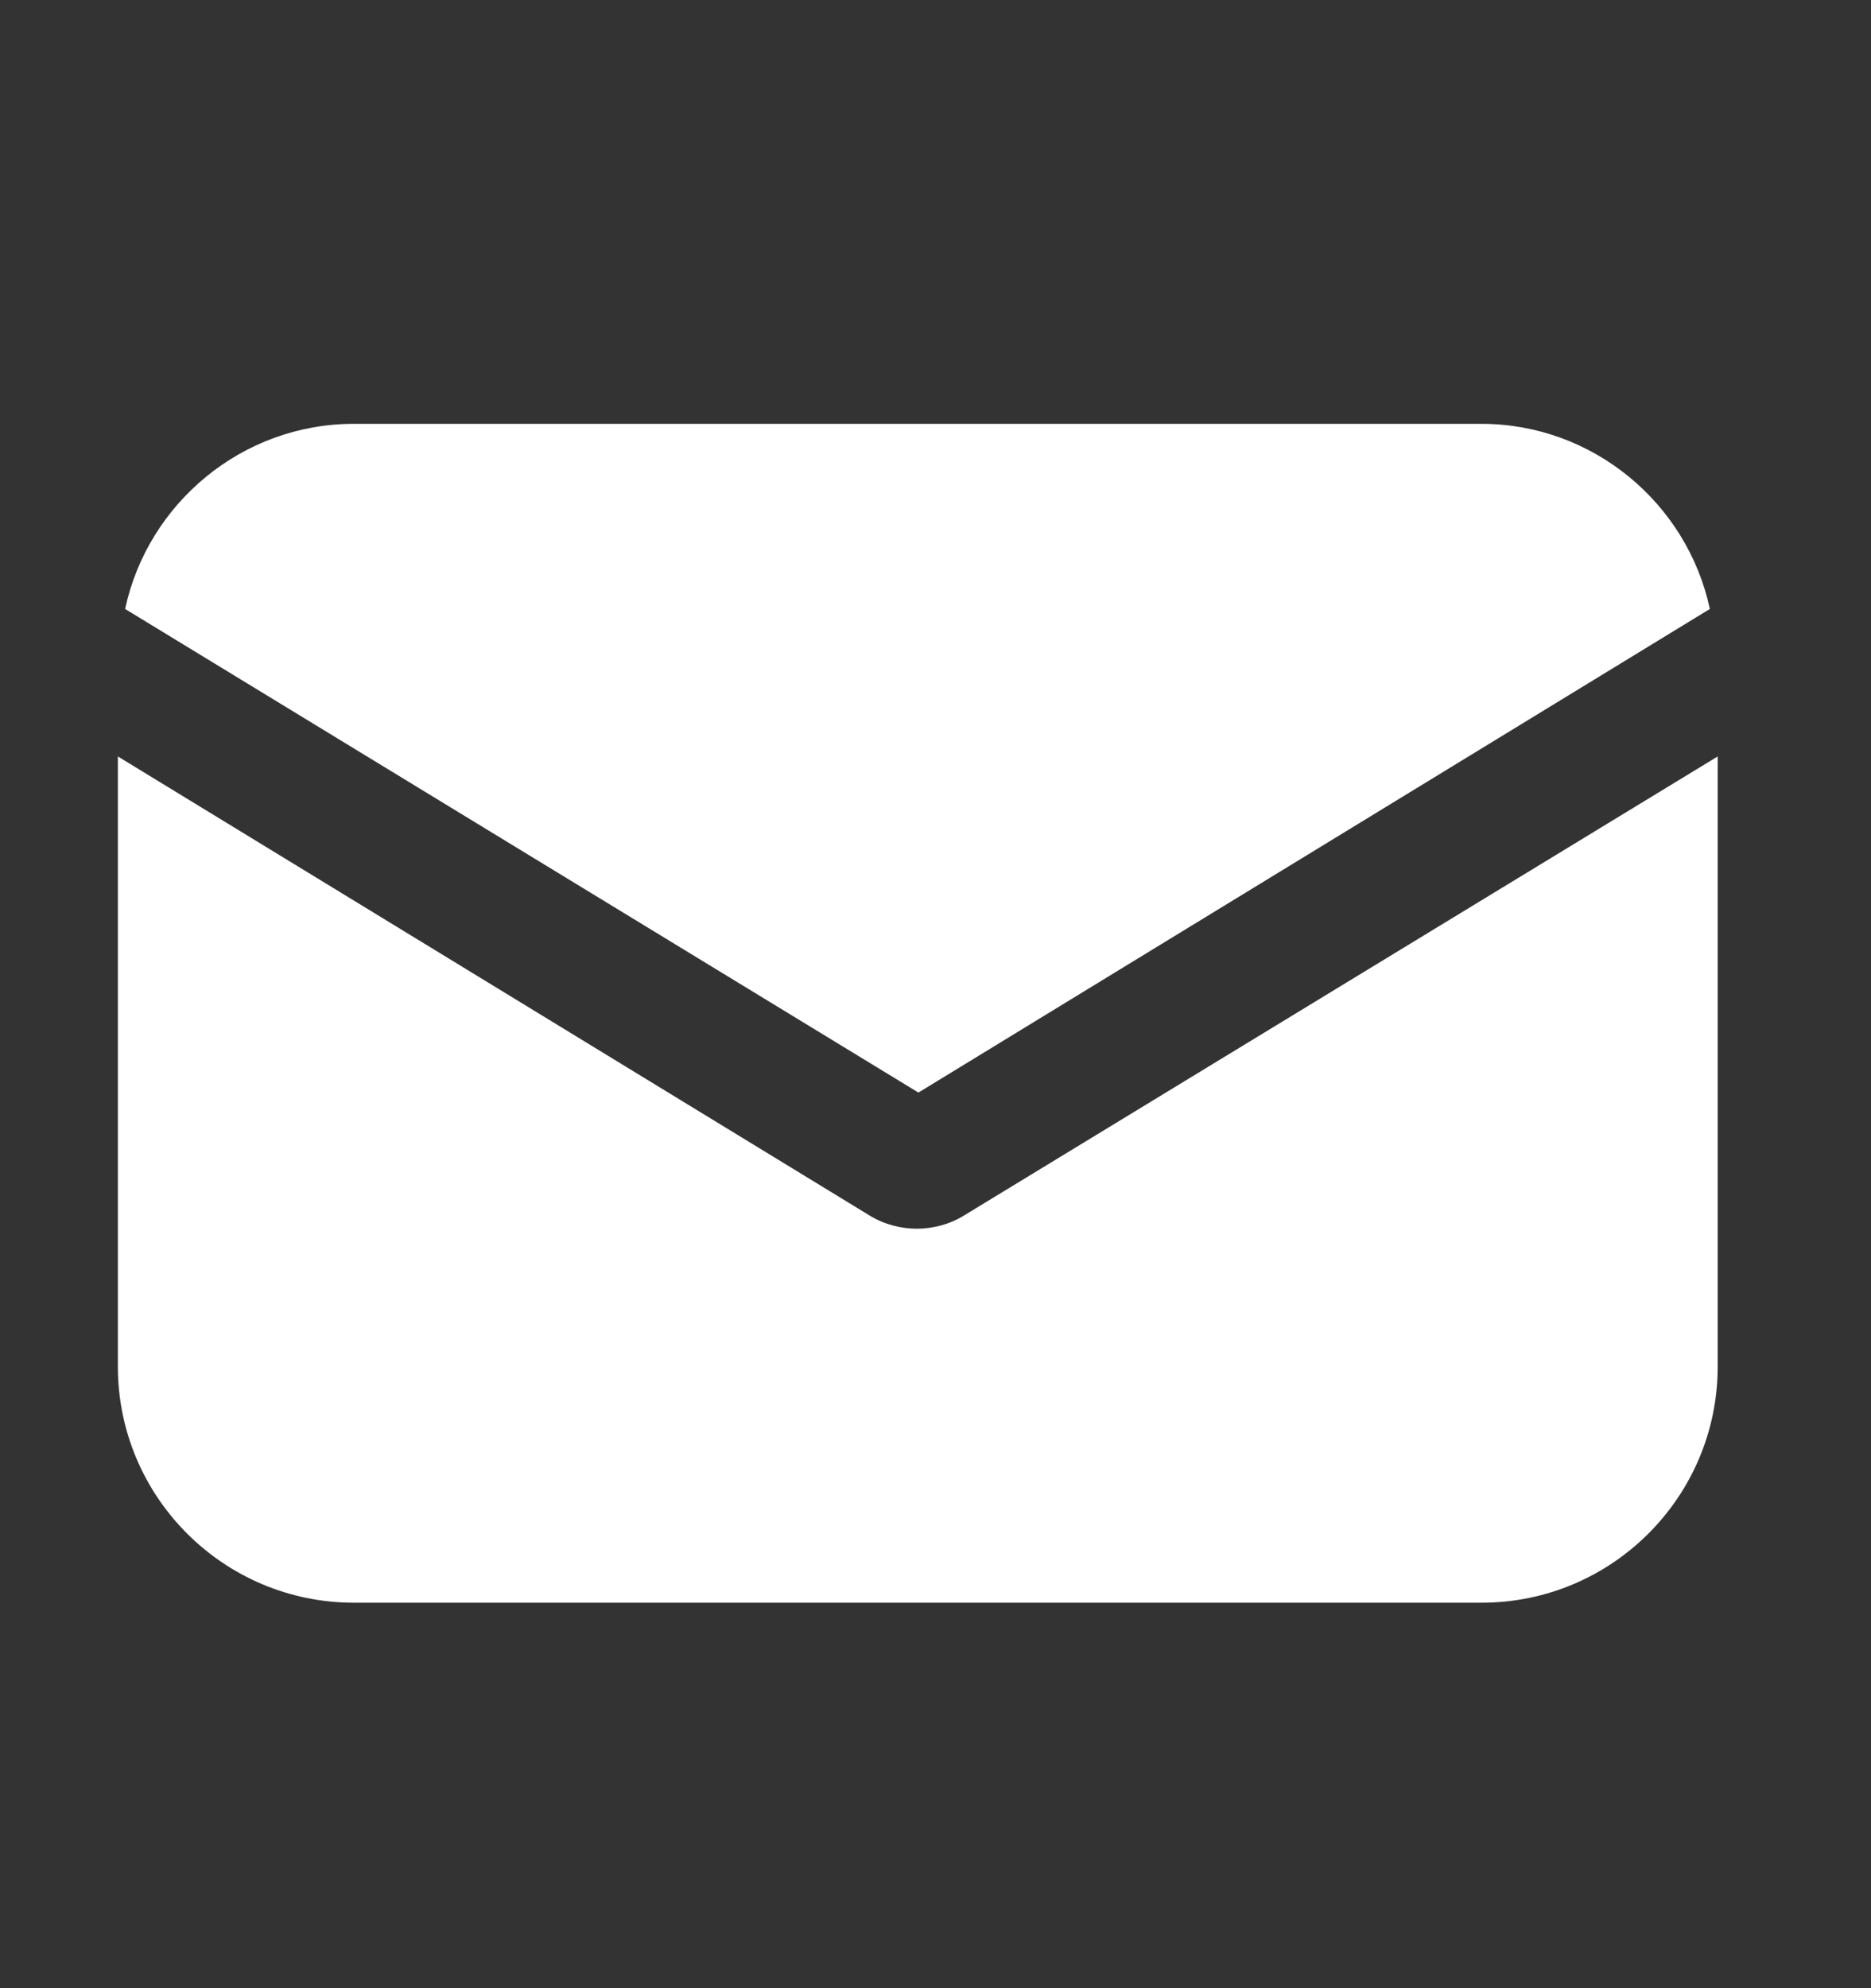
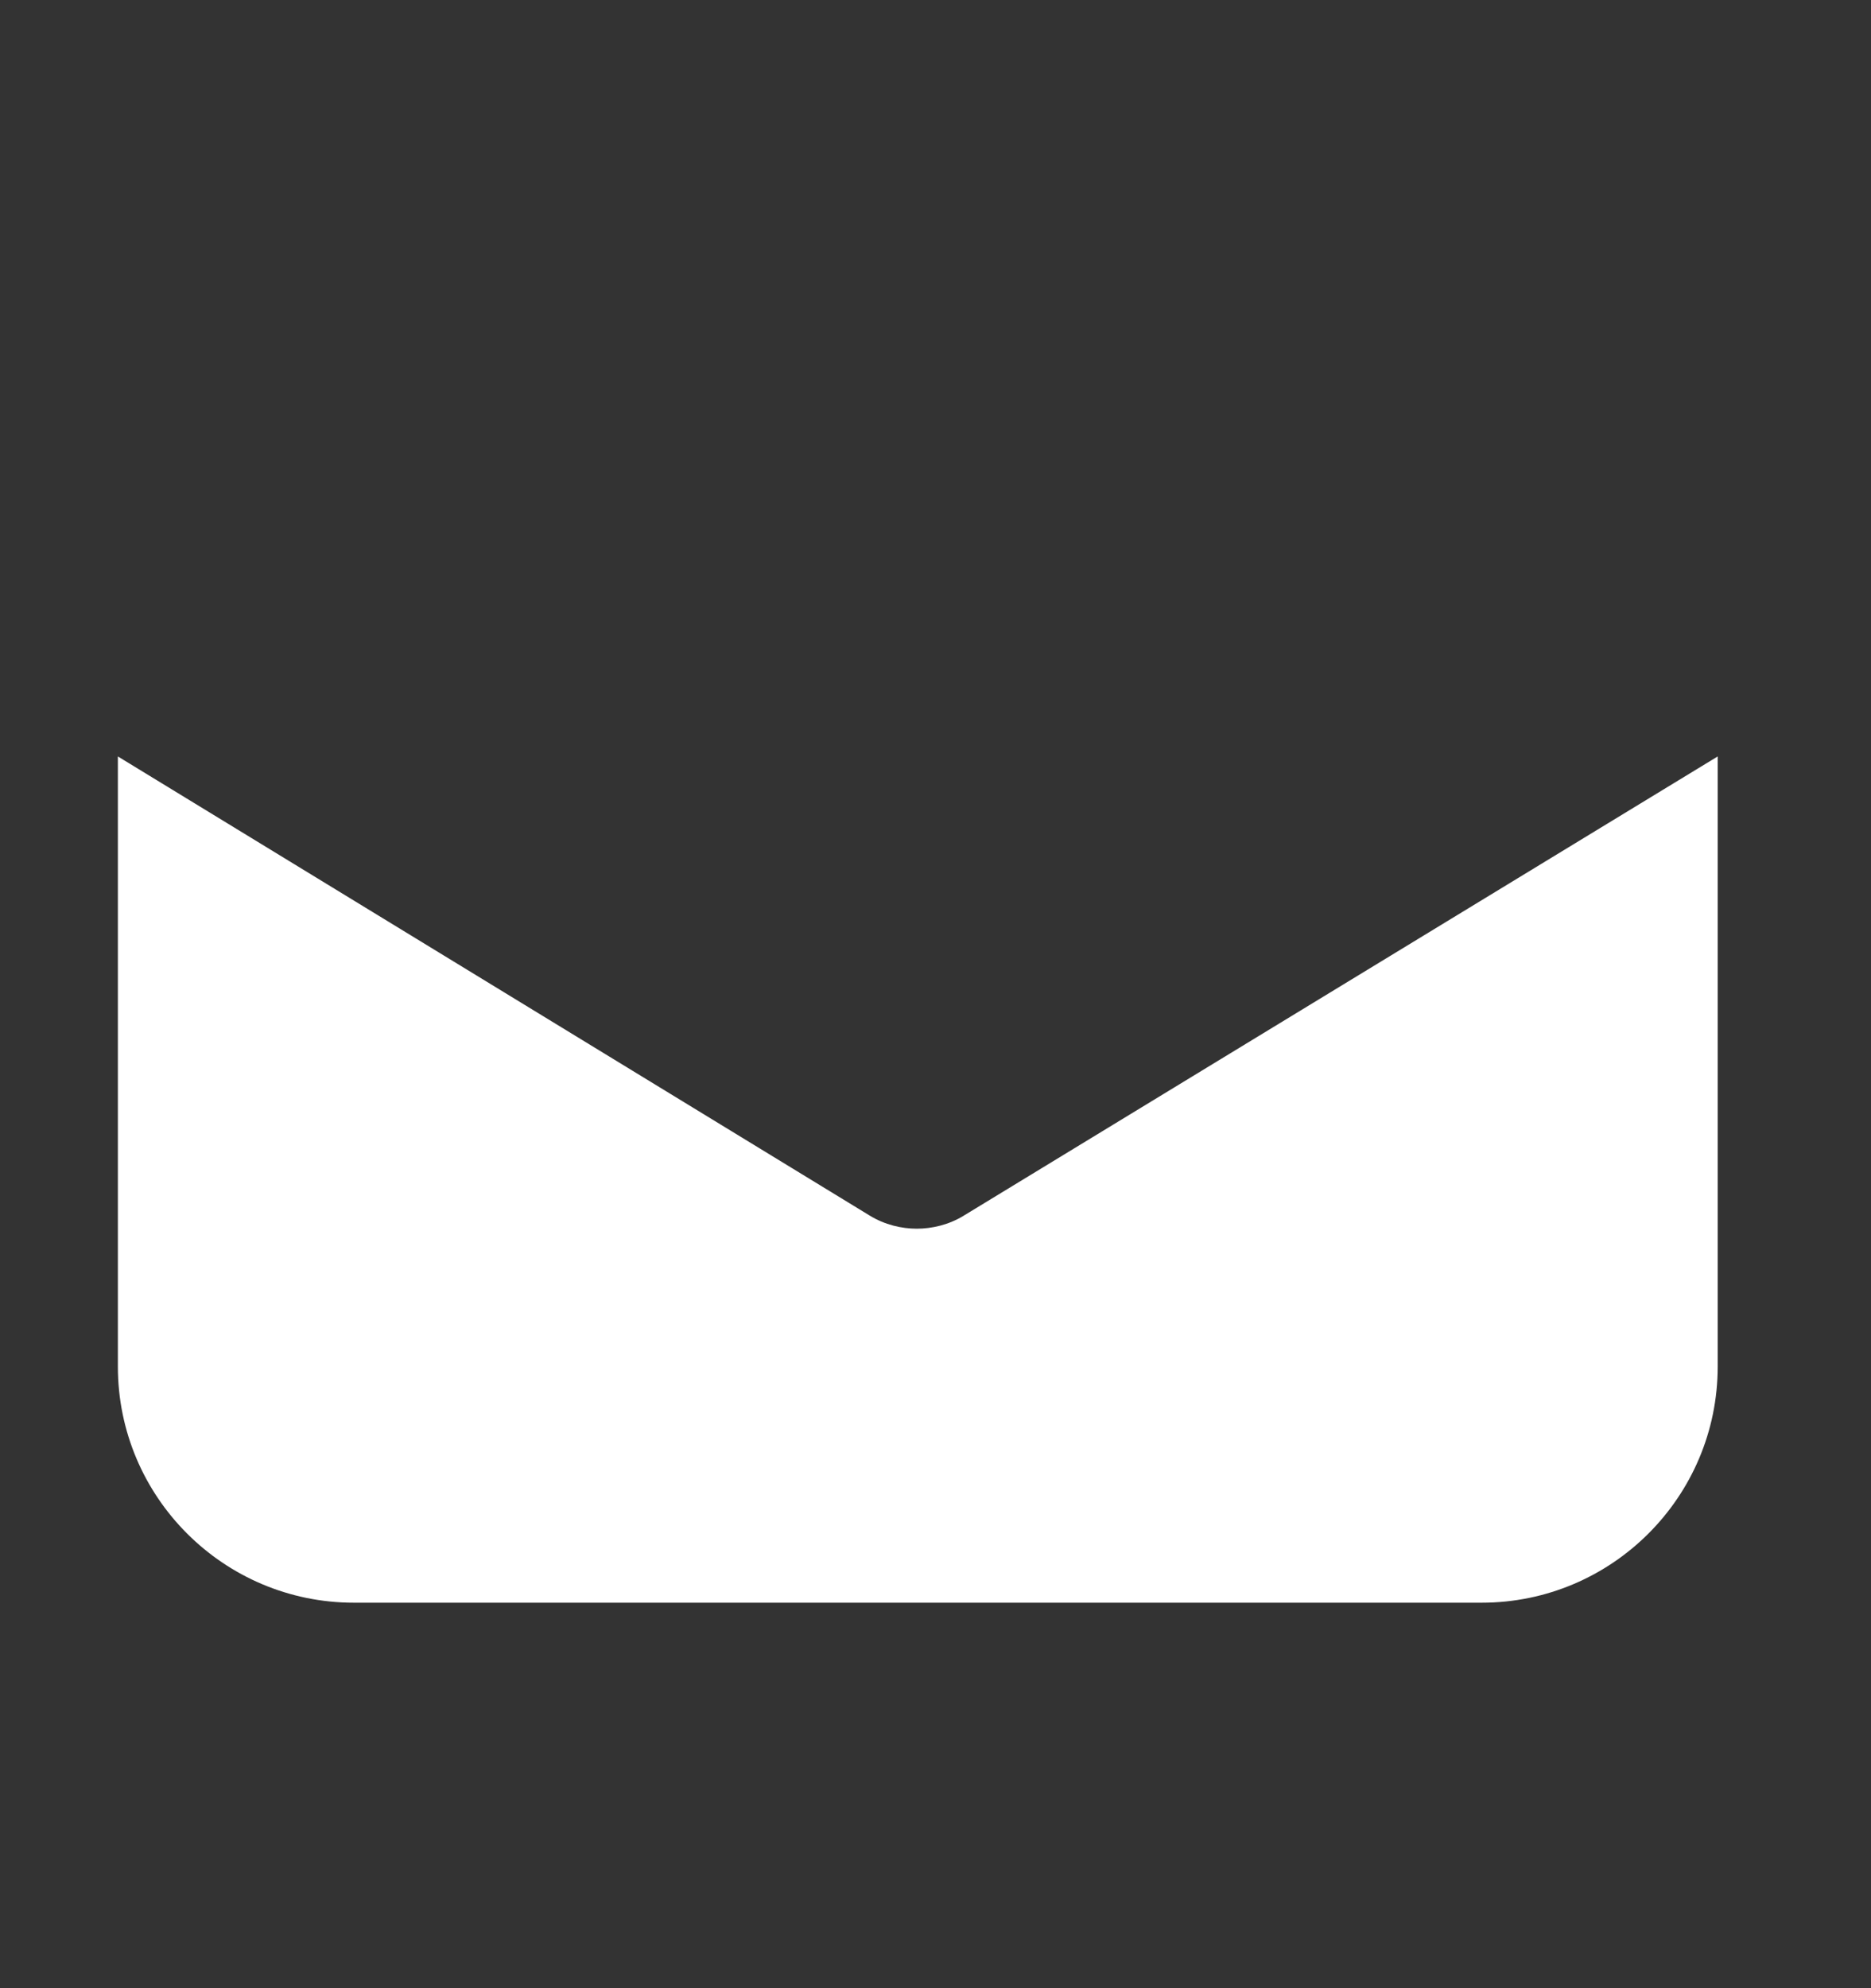
<svg xmlns="http://www.w3.org/2000/svg" width="16" height="17" viewBox="0 0 16 17" fill="none">
  <rect x="0" y="0" width="16" height="17" fill="#333333" stroke="none" />
  <path d="M8.244 10.393C8.115 10.473 7.969 10.506 7.84 10.506C7.711 10.506 7.566 10.473 7.436 10.393L1.008 6.468V11.685C1.008 12.799 1.912 13.704 3.027 13.704H12.67C13.784 13.704 14.689 12.799 14.689 11.685V6.468L8.244 10.393Z" fill="white" />
-   <path d="M12.668 3.624H3.025C2.072 3.624 1.264 4.302 1.07 5.207L7.854 9.342L14.622 5.207C14.428 4.302 13.621 3.624 12.668 3.624Z" fill="white" />
</svg>